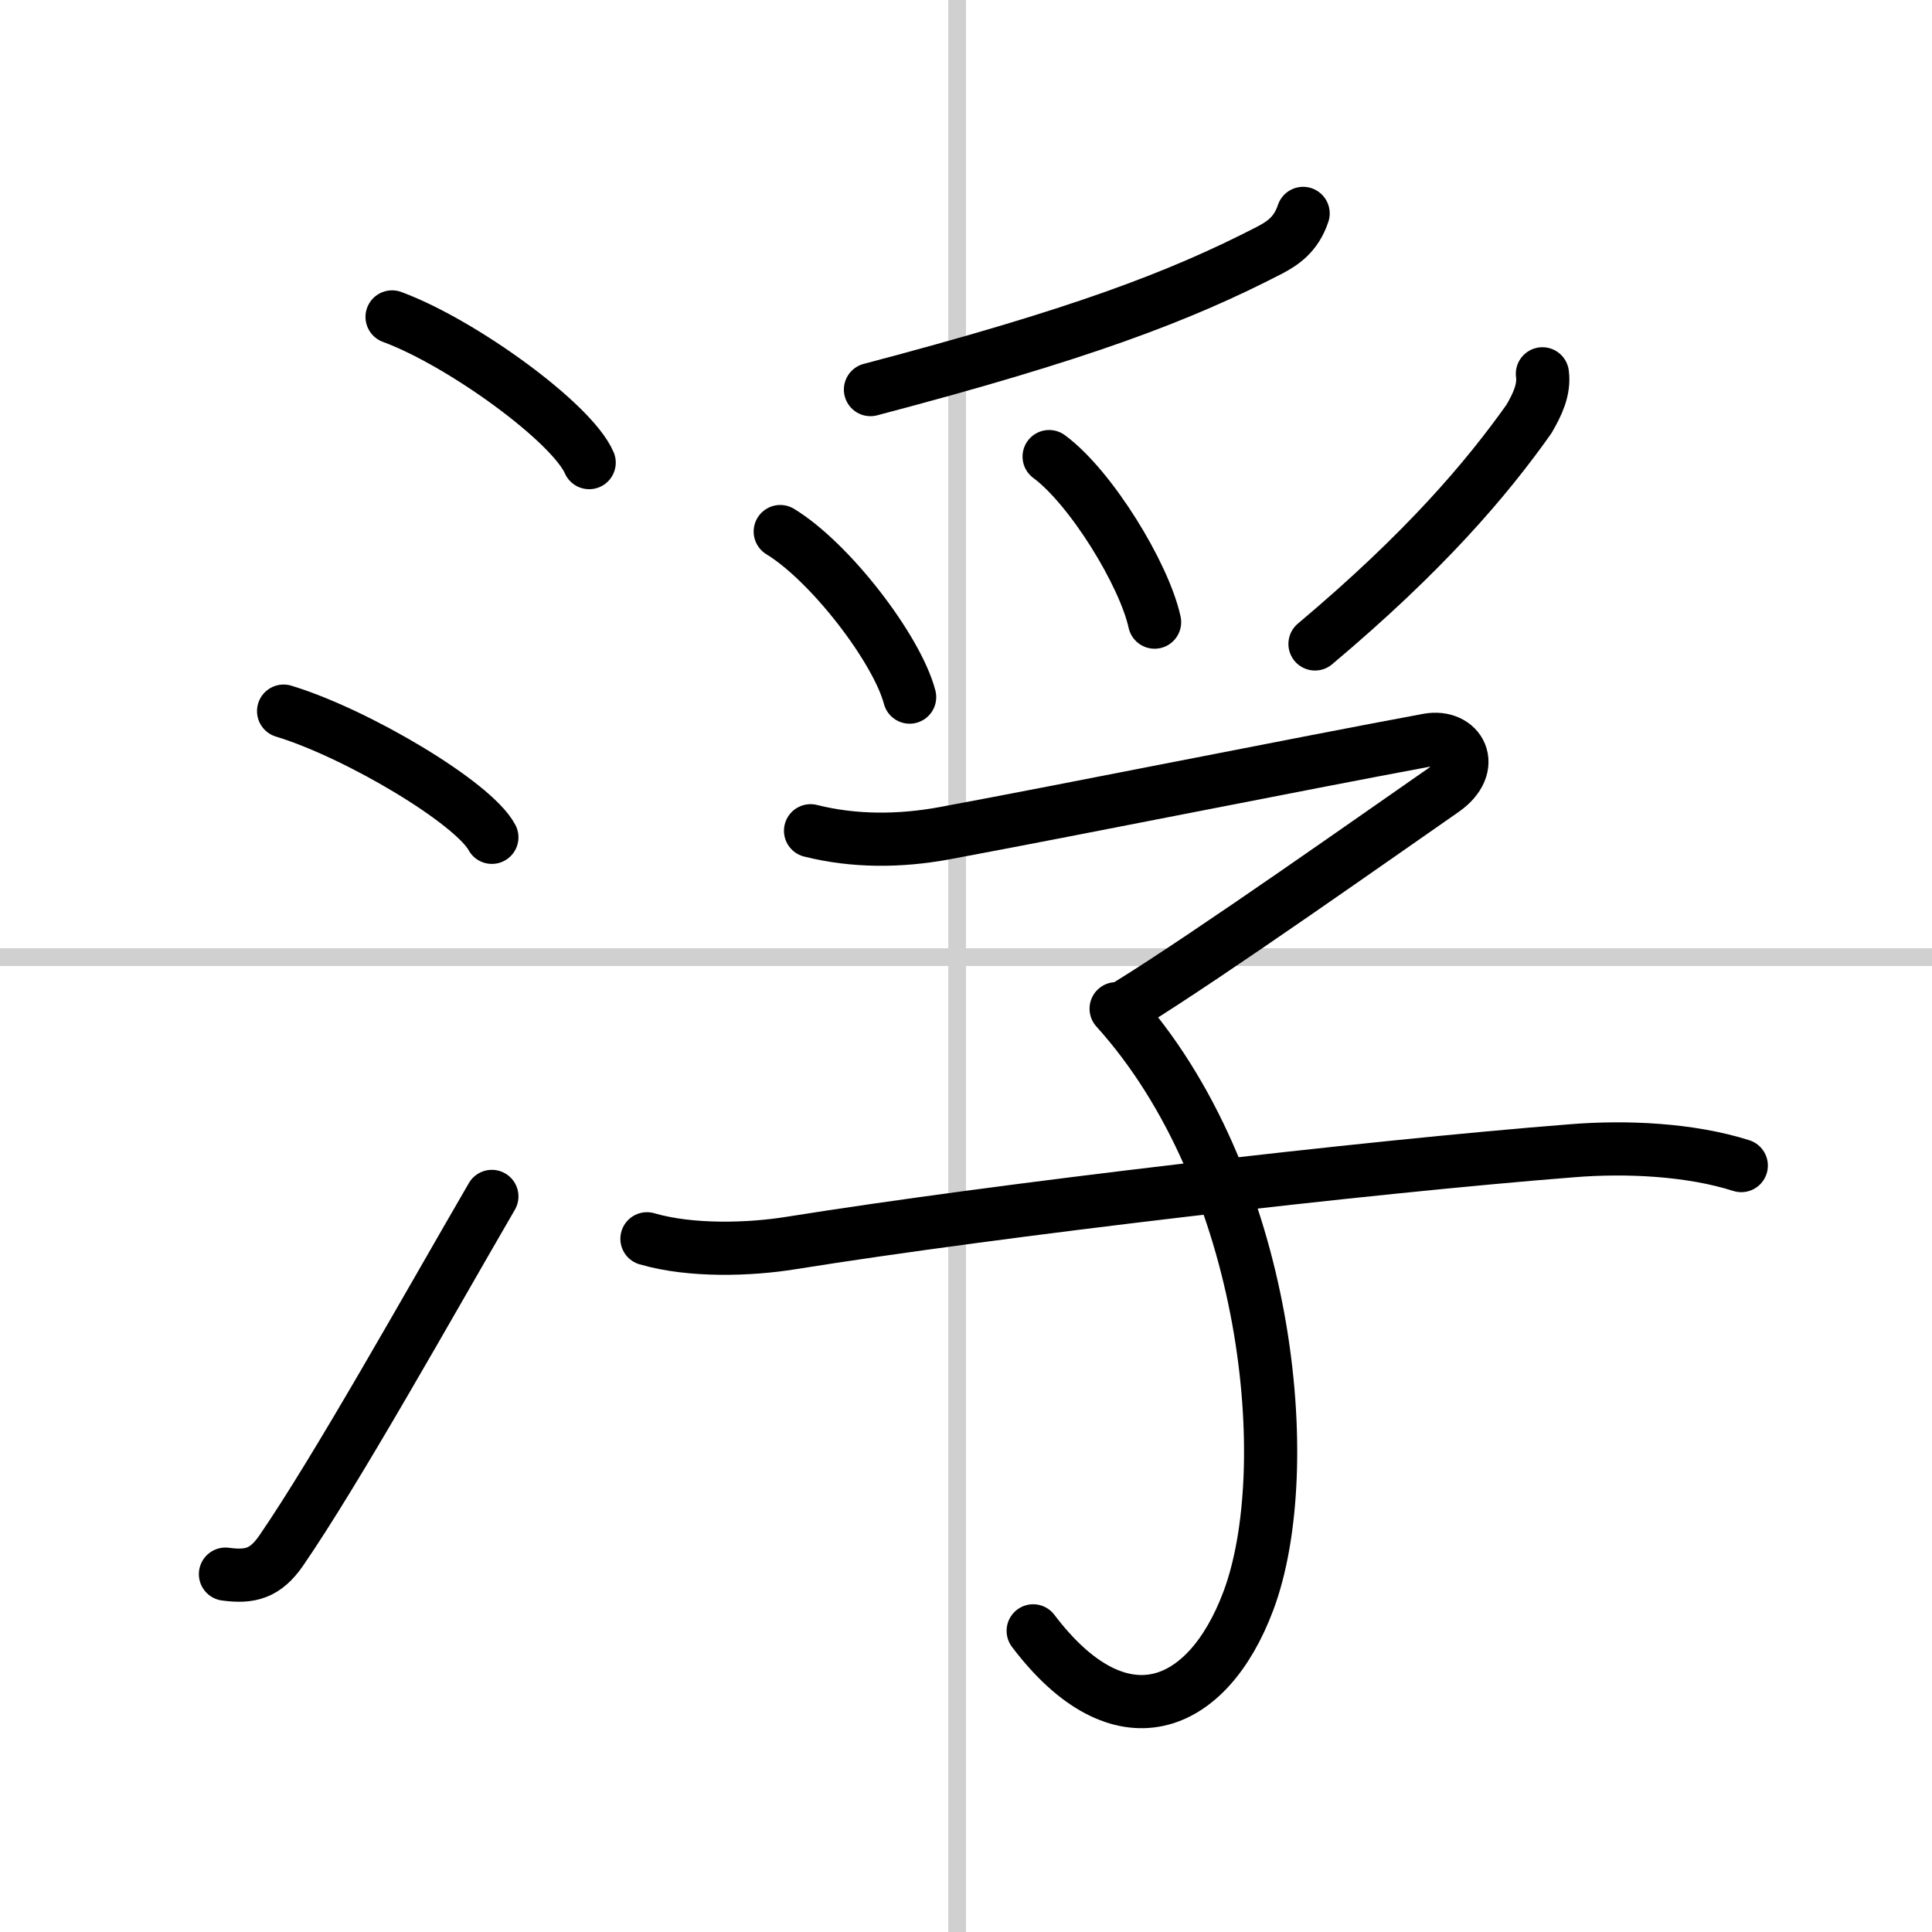
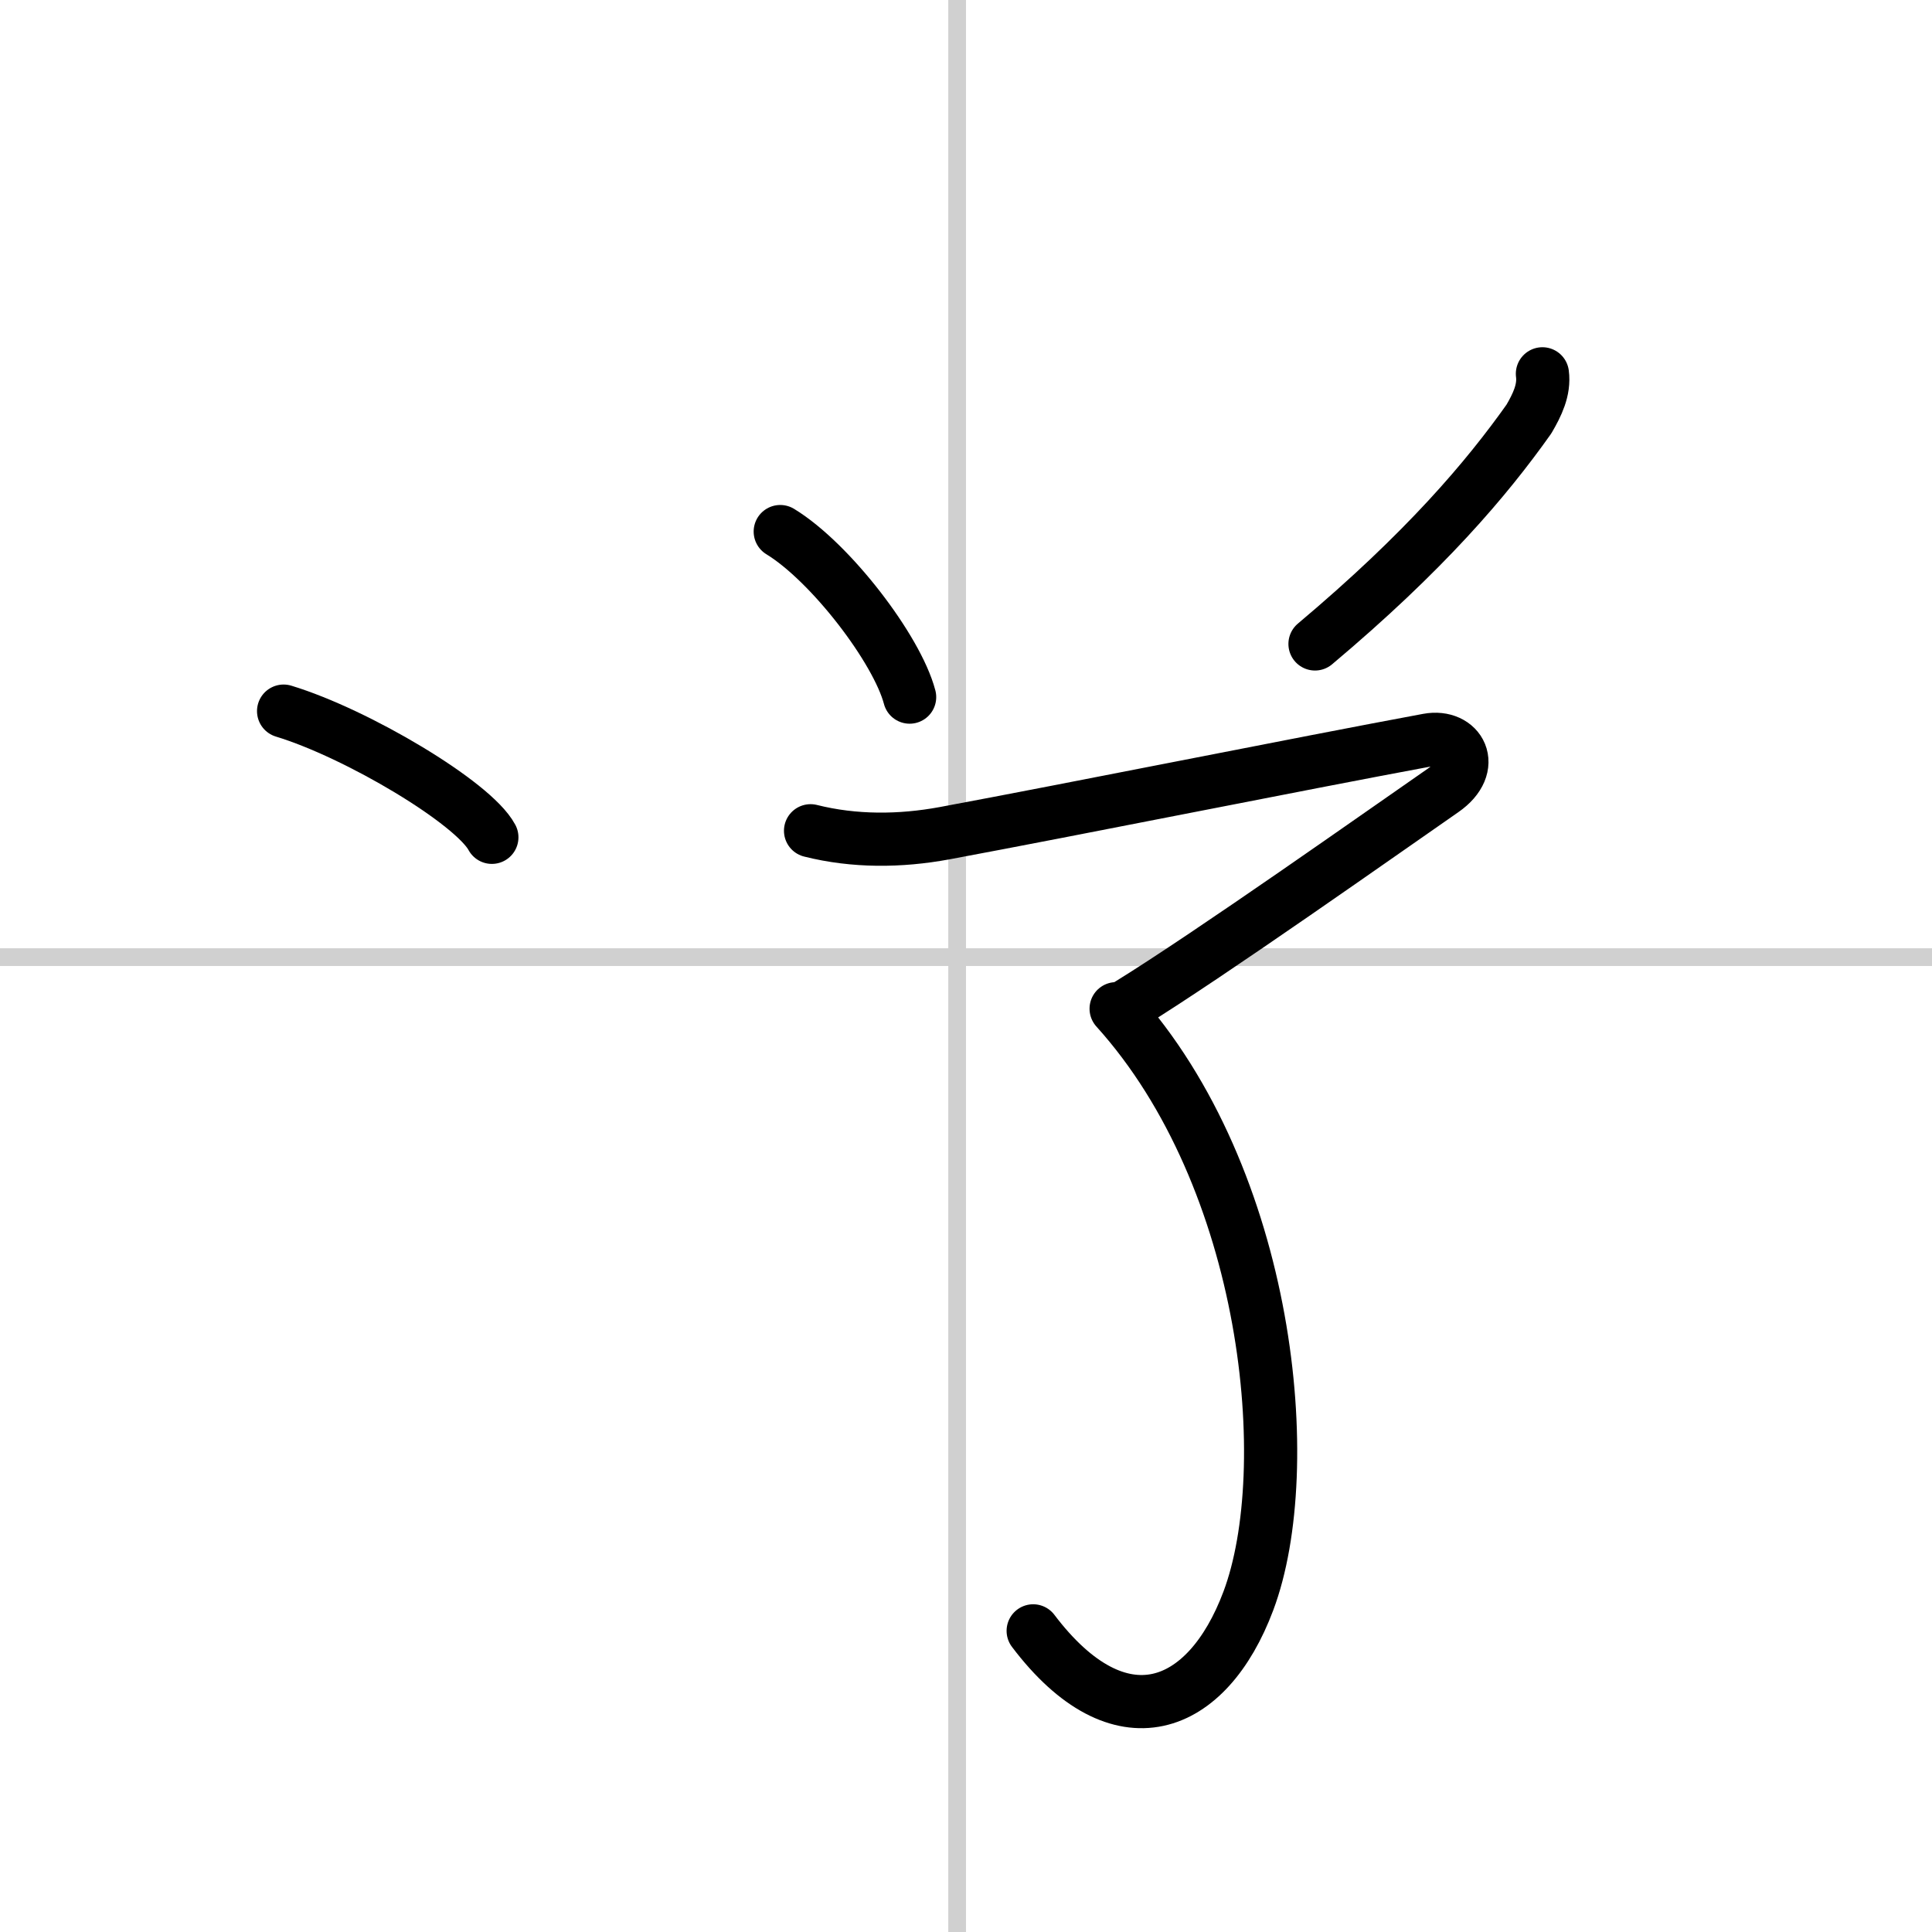
<svg xmlns="http://www.w3.org/2000/svg" width="400" height="400" viewBox="0 0 109 109">
  <rect x="0" y="0" width="109" height="109" fill="#808080" stroke="none" />
  <g fill="none" stroke="#000" stroke-linecap="round" stroke-linejoin="round" stroke-width="3">
    <rect width="100%" height="100%" fill="#fff" stroke="#fff" />
    <line x1="54" x2="54" y2="109" stroke="#d0d0d0" stroke-width="1" />
    <line x2="109" y1="54" y2="54" stroke="#d0d0d0" stroke-width="1" />
-     <path d="m22.12 17.88c3.93 1.45 10.14 5.96 11.12 8.22" />
    <path d="m16 40.12c4.15 1.26 10.71 5.17 11.75 7.12" />
-     <path d="M12.72,88.81c1.4,0.19,2.25-0.04,3.14-1.32C19,82.92,24.12,73.75,27.75,67.5" />
-     <path d="m73.52 12.04c-0.4 1.21-1.18 1.7-1.9 2.08-5.12 2.64-10.74 4.76-22.51 7.86" />
    <path d="m44.02 29.99c2.84 1.73 6.59 6.64 7.3 9.34" />
-     <path d="m59.19 25.76c2.36 1.74 5.36 6.64 5.95 9.34" />
    <path d="m87.02 21.09c0.12 0.91-0.3 1.76-0.76 2.55-2.38 3.36-5.86 7.47-12.07 12.69" />
    <path d="m45.73 46.87c2.47 0.62 5.05 0.6 7.55 0.14 7.32-1.36 19.85-3.88 27.28-5.26 1.78-0.33 2.82 1.48 0.86 2.84-3.29 2.28-13.13 9.24-17.72 12.07" />
    <path d="m62.97 56.91c8.66 9.59 10.25 25.98 7.46 33.41-2.32 6.19-7.26 8.14-12.14 1.69" />
-     <path d="m36.5 69.89c2.5 0.73 5.83 0.61 8.12 0.24 11.75-1.88 32.5-4.3 44.12-5.21 3.01-0.24 6.6-0.08 9.5 0.84" />
  </g>
</svg>